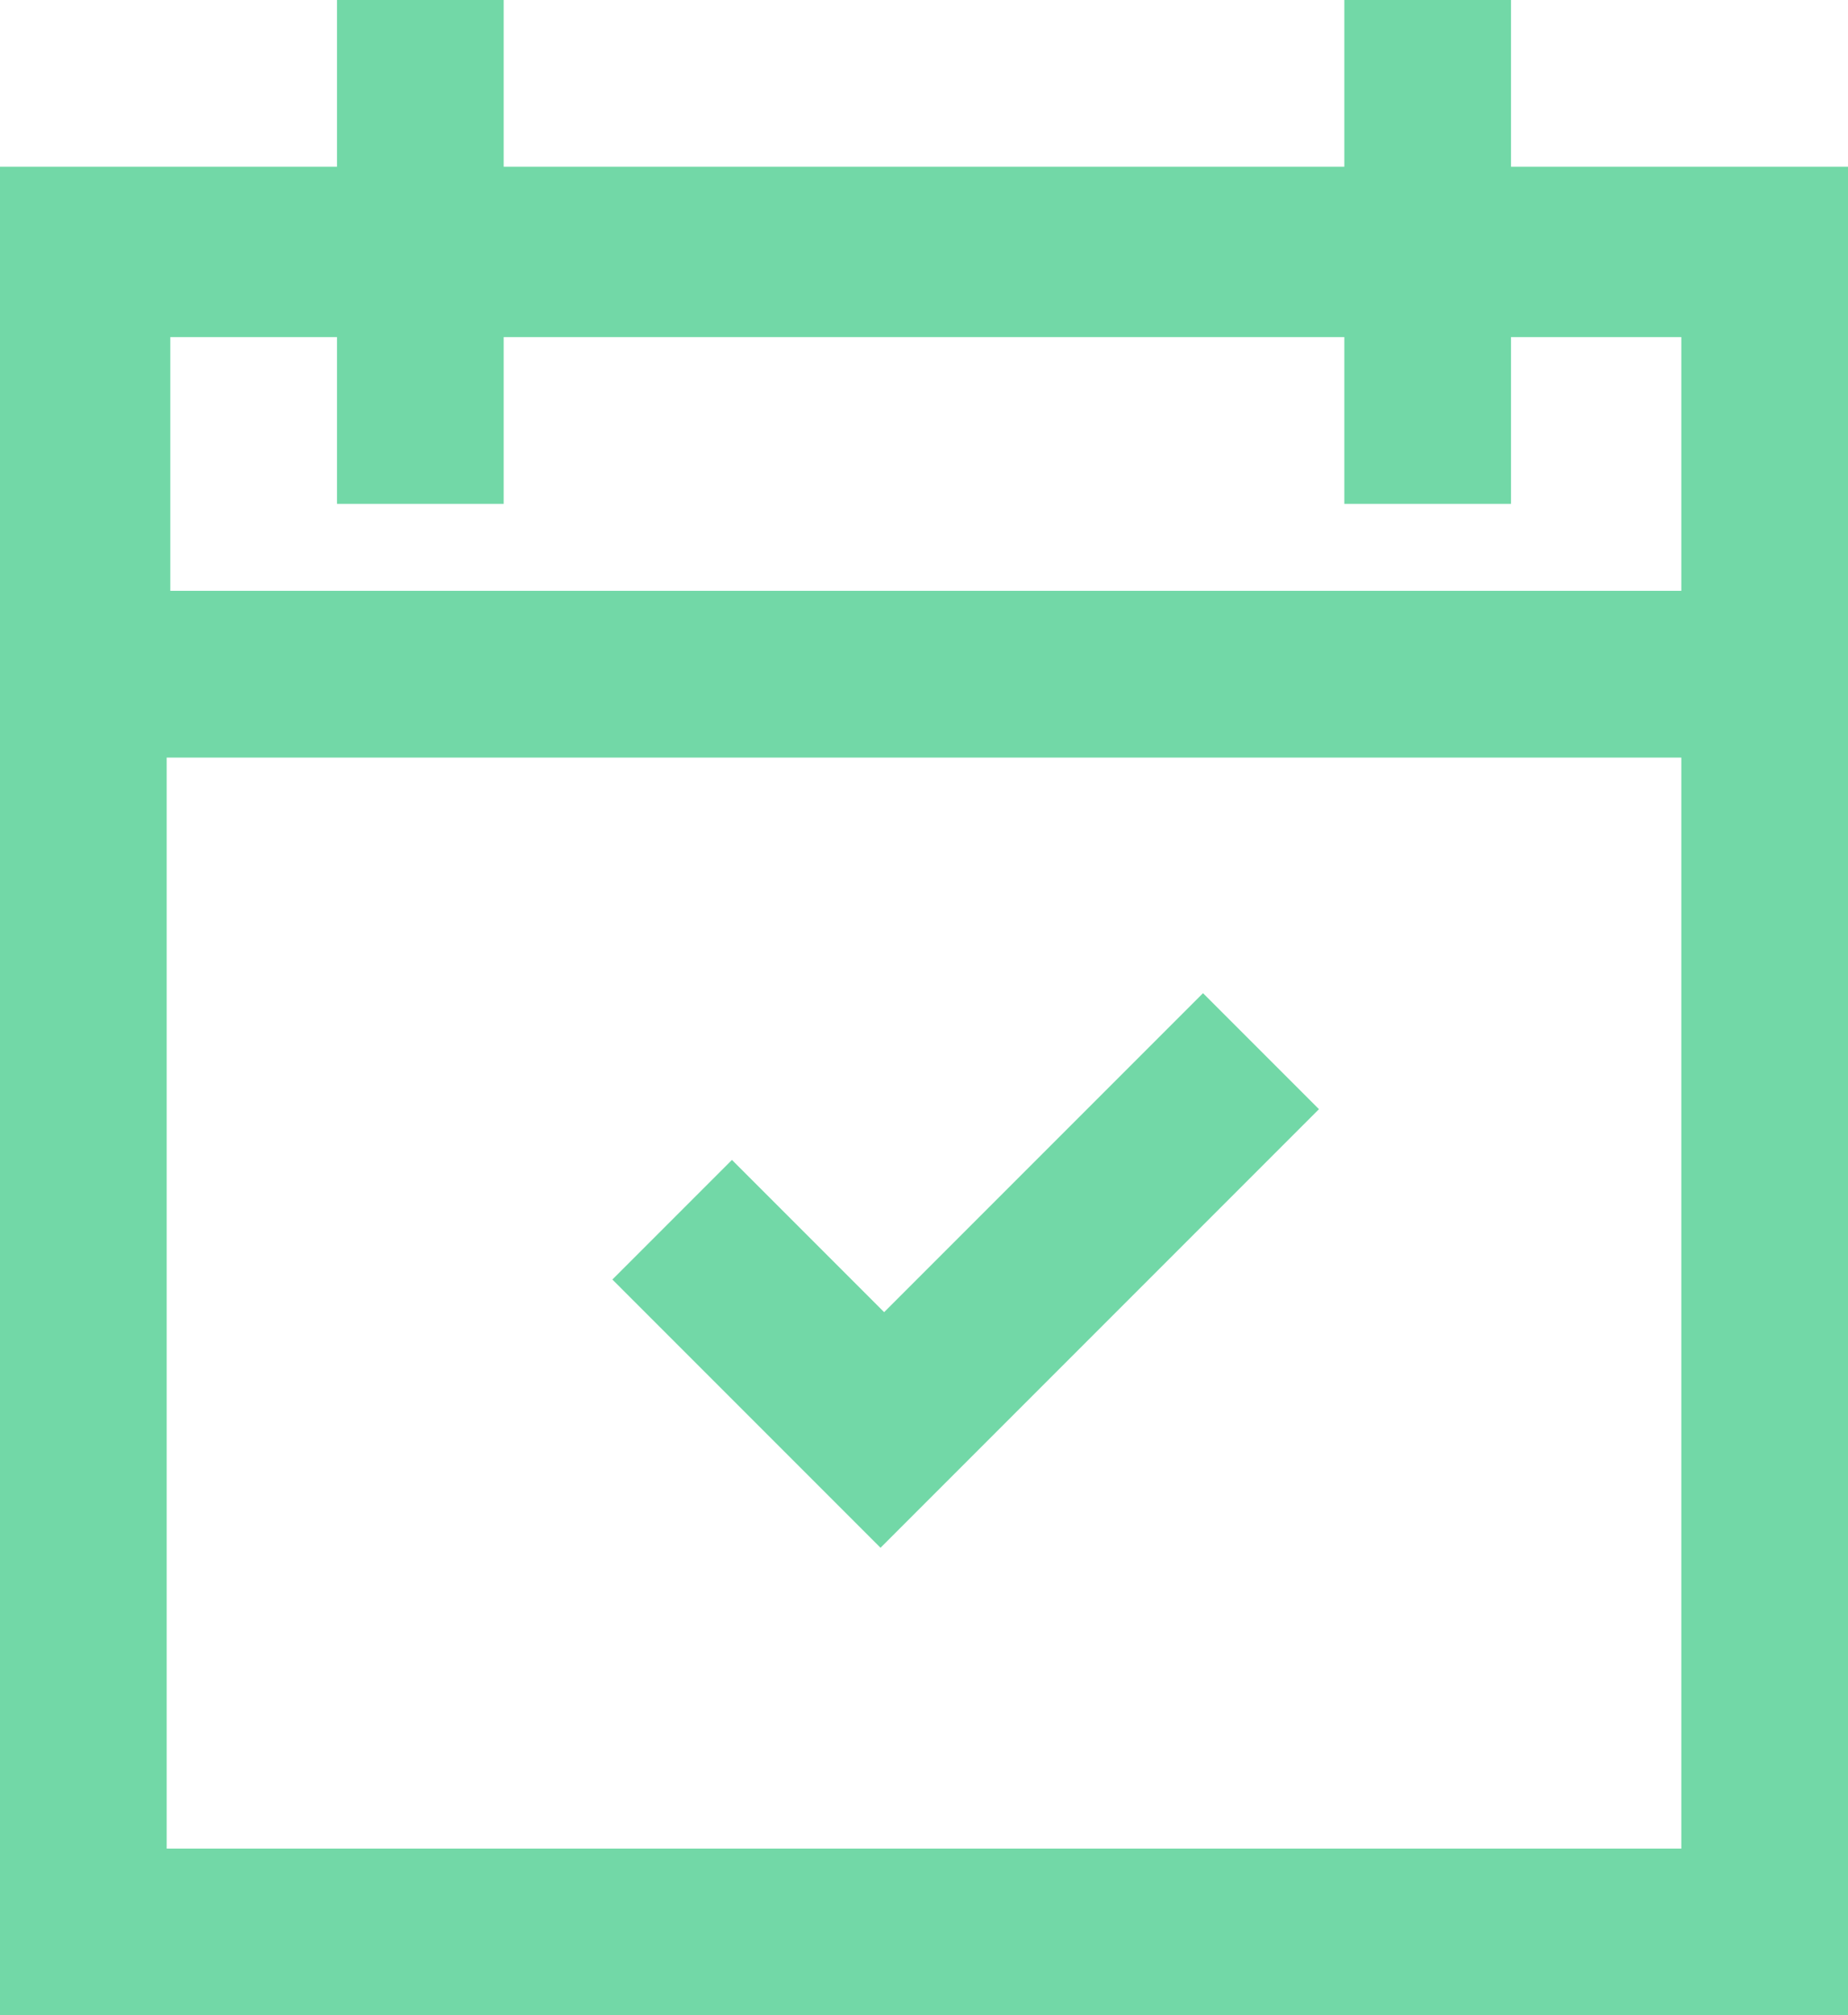
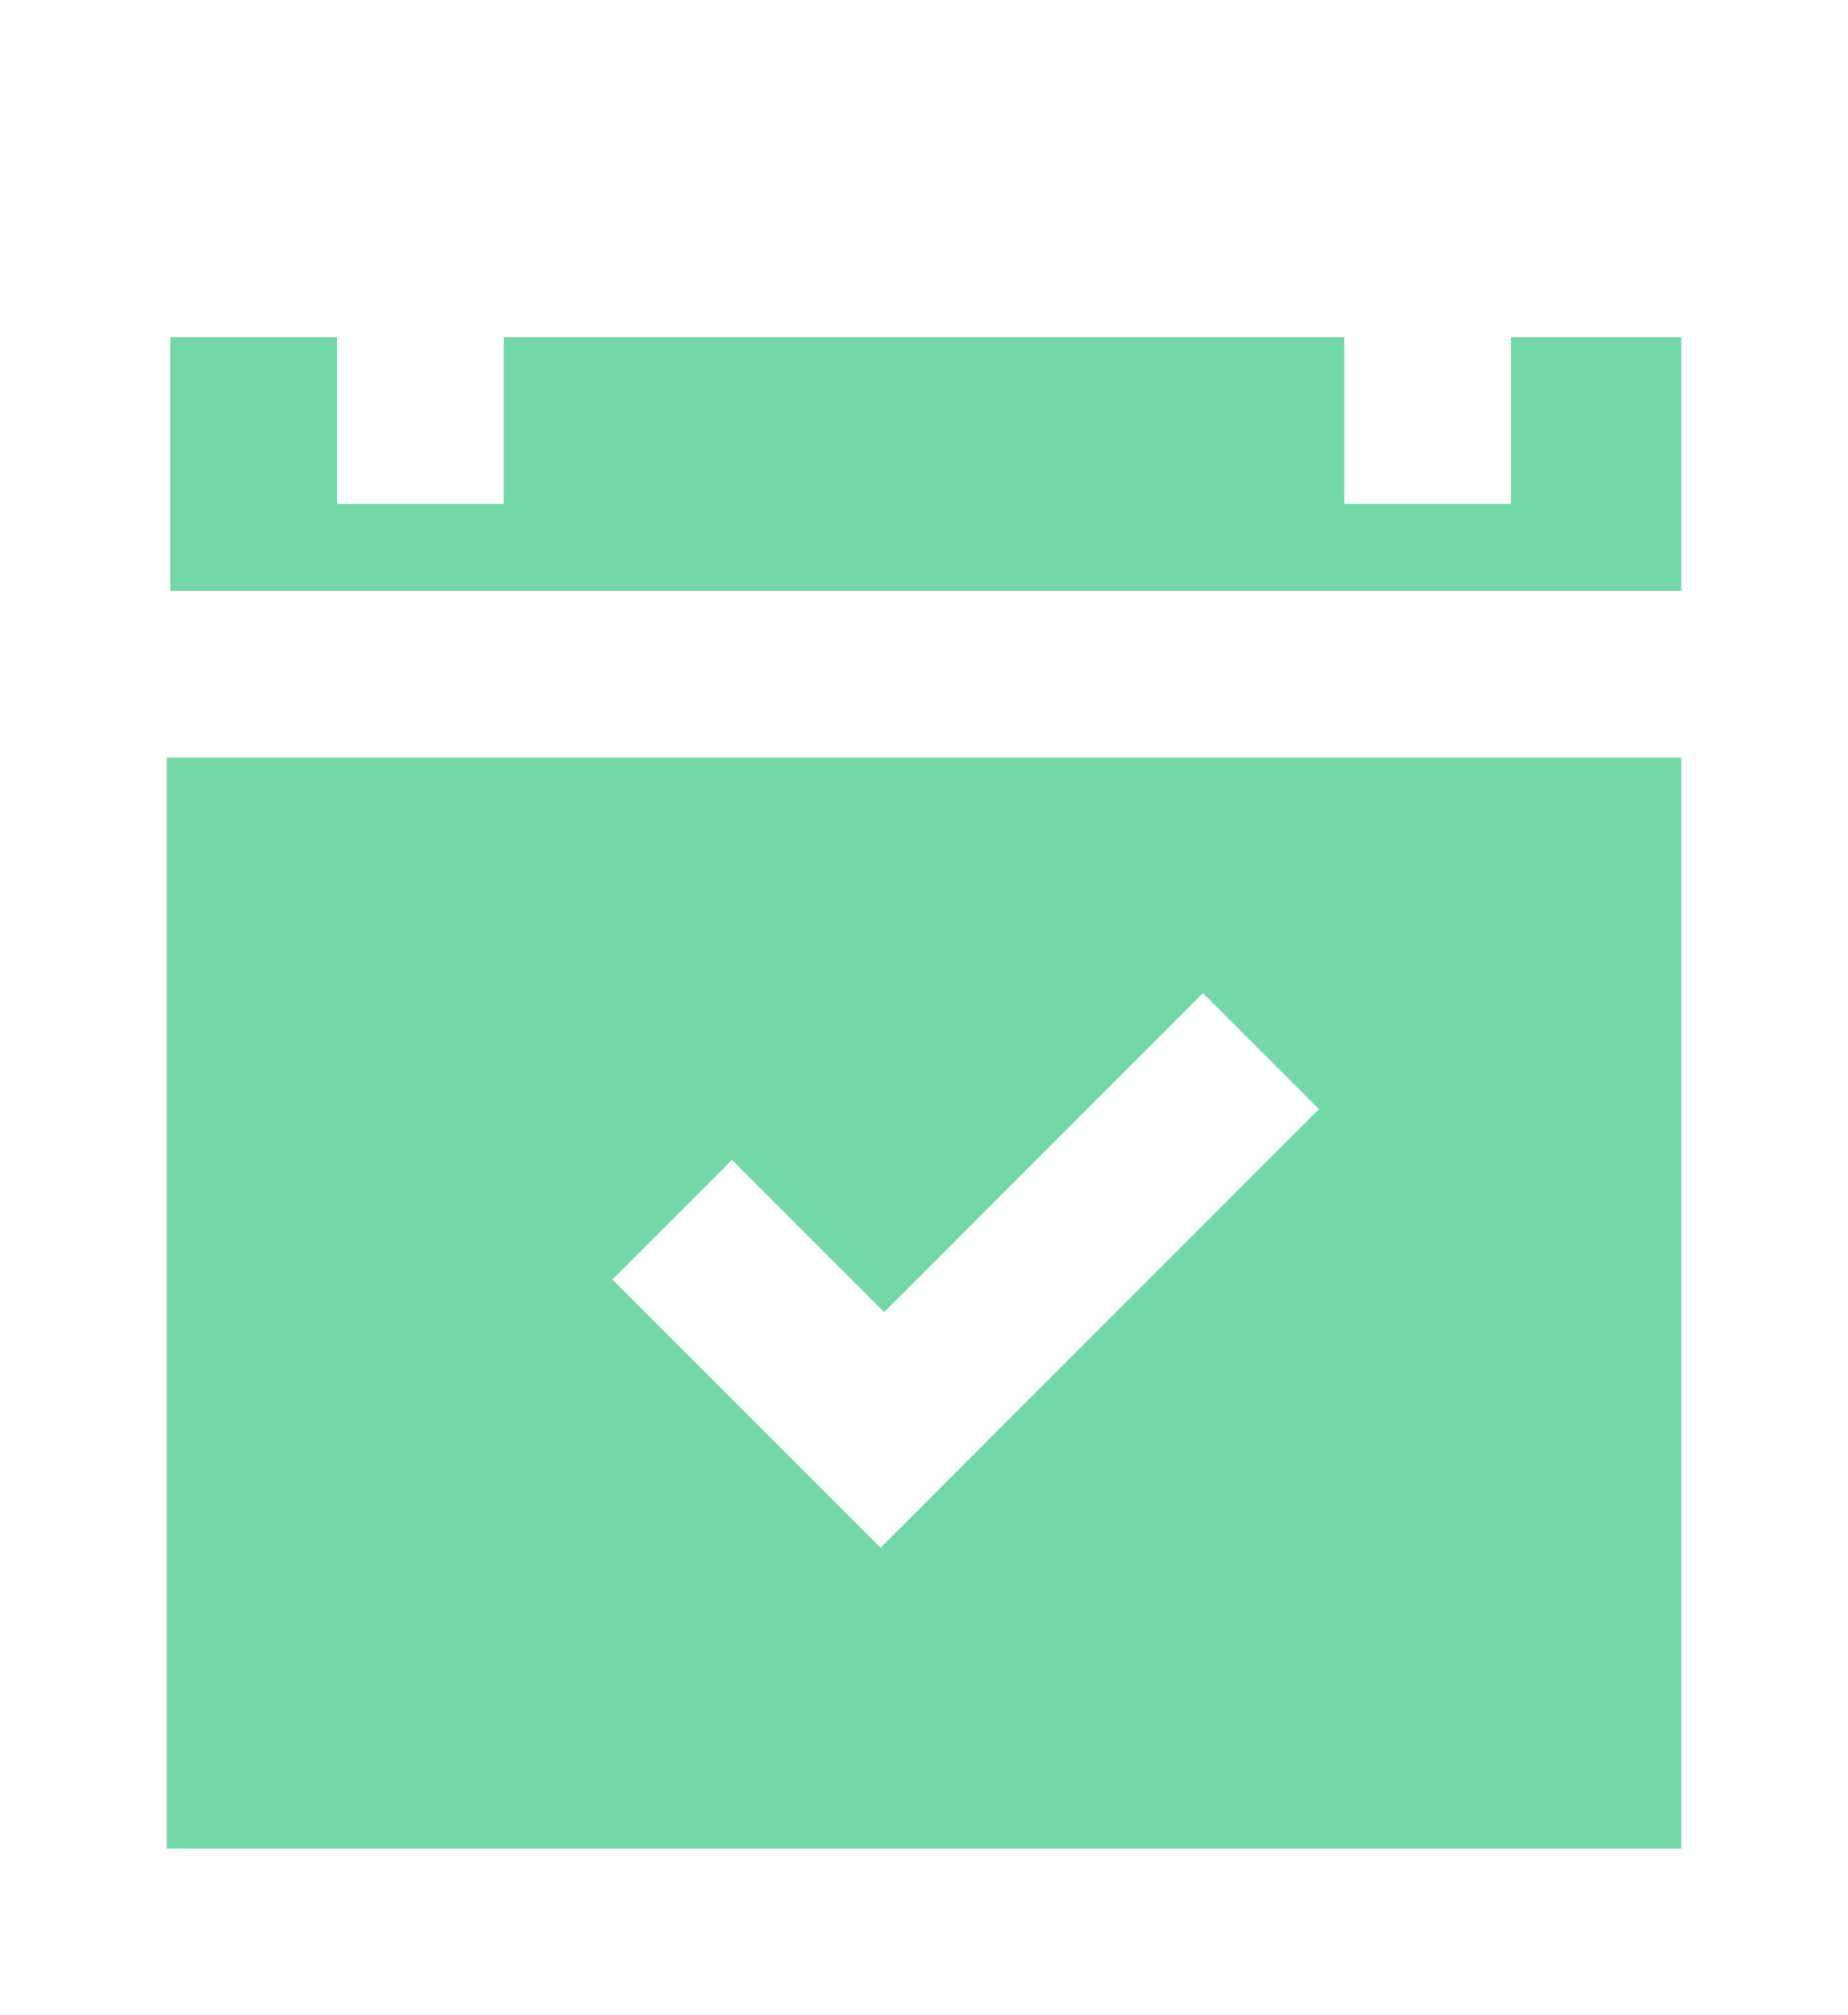
<svg xmlns="http://www.w3.org/2000/svg" id="Layer_1" data-name="Layer 1" version="1.1" viewBox="0 0 51 55.6">
  <defs>
    <style>
      .cls-1 {
        fill: #72d8a7;
        stroke-width: 0px;
      }
    </style>
  </defs>
-   <path id="Path_1220" data-name="Path 1220" class="cls-1" d="M33.1,27.3l3.3,3.3-12.1,12.1-7.4-7.4,3.3-3.3,4.2,4.2,8.8-8.8ZM41.7,4.6h9.3v51H0V4.6h9.3V0h4.6v4.6h23.2V0h4.6v4.6ZM46.4,51v-30.1H4.6v30.1h41.7ZM41.7,9.3v4.6h-4.6v-4.6H13.9v4.6h-4.6v-4.6h-4.6v7h41.7v-7h-4.6Z" />
+   <path id="Path_1220" data-name="Path 1220" class="cls-1" d="M33.1,27.3l3.3,3.3-12.1,12.1-7.4-7.4,3.3-3.3,4.2,4.2,8.8-8.8ZM41.7,4.6h9.3v51V4.6h9.3V0h4.6v4.6h23.2V0h4.6v4.6ZM46.4,51v-30.1H4.6v30.1h41.7ZM41.7,9.3v4.6h-4.6v-4.6H13.9v4.6h-4.6v-4.6h-4.6v7h41.7v-7h-4.6Z" />
</svg>